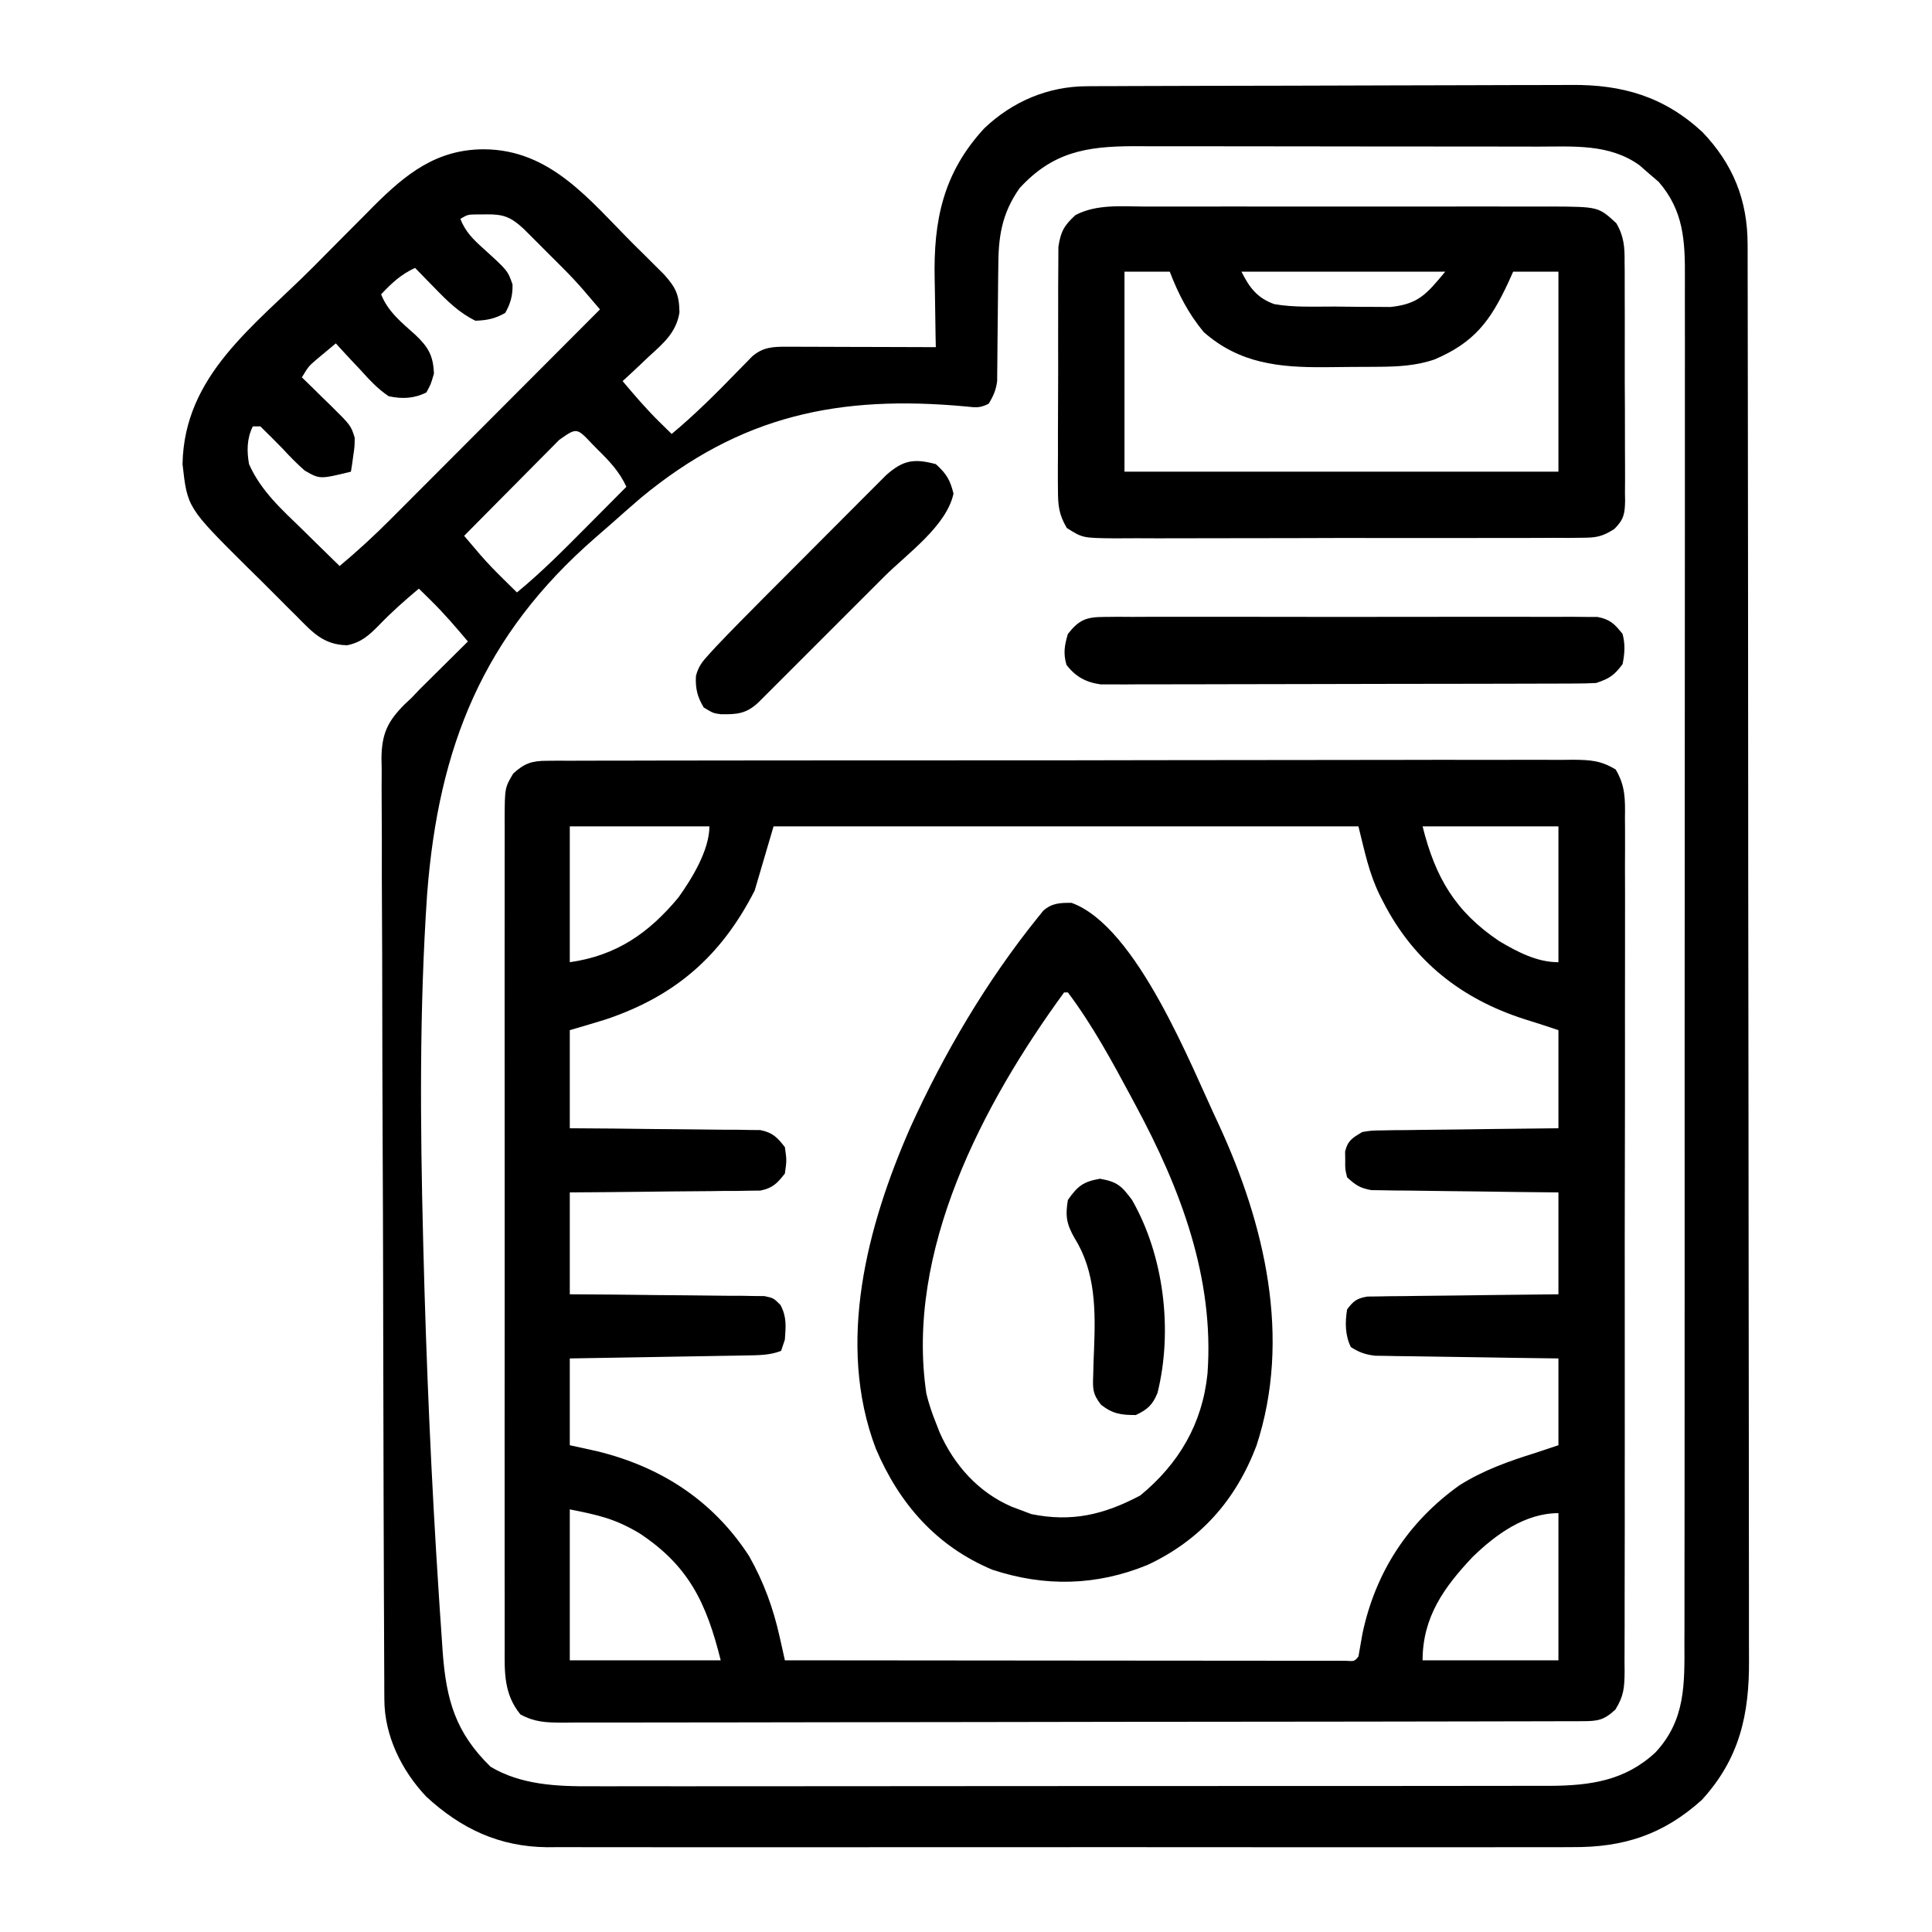
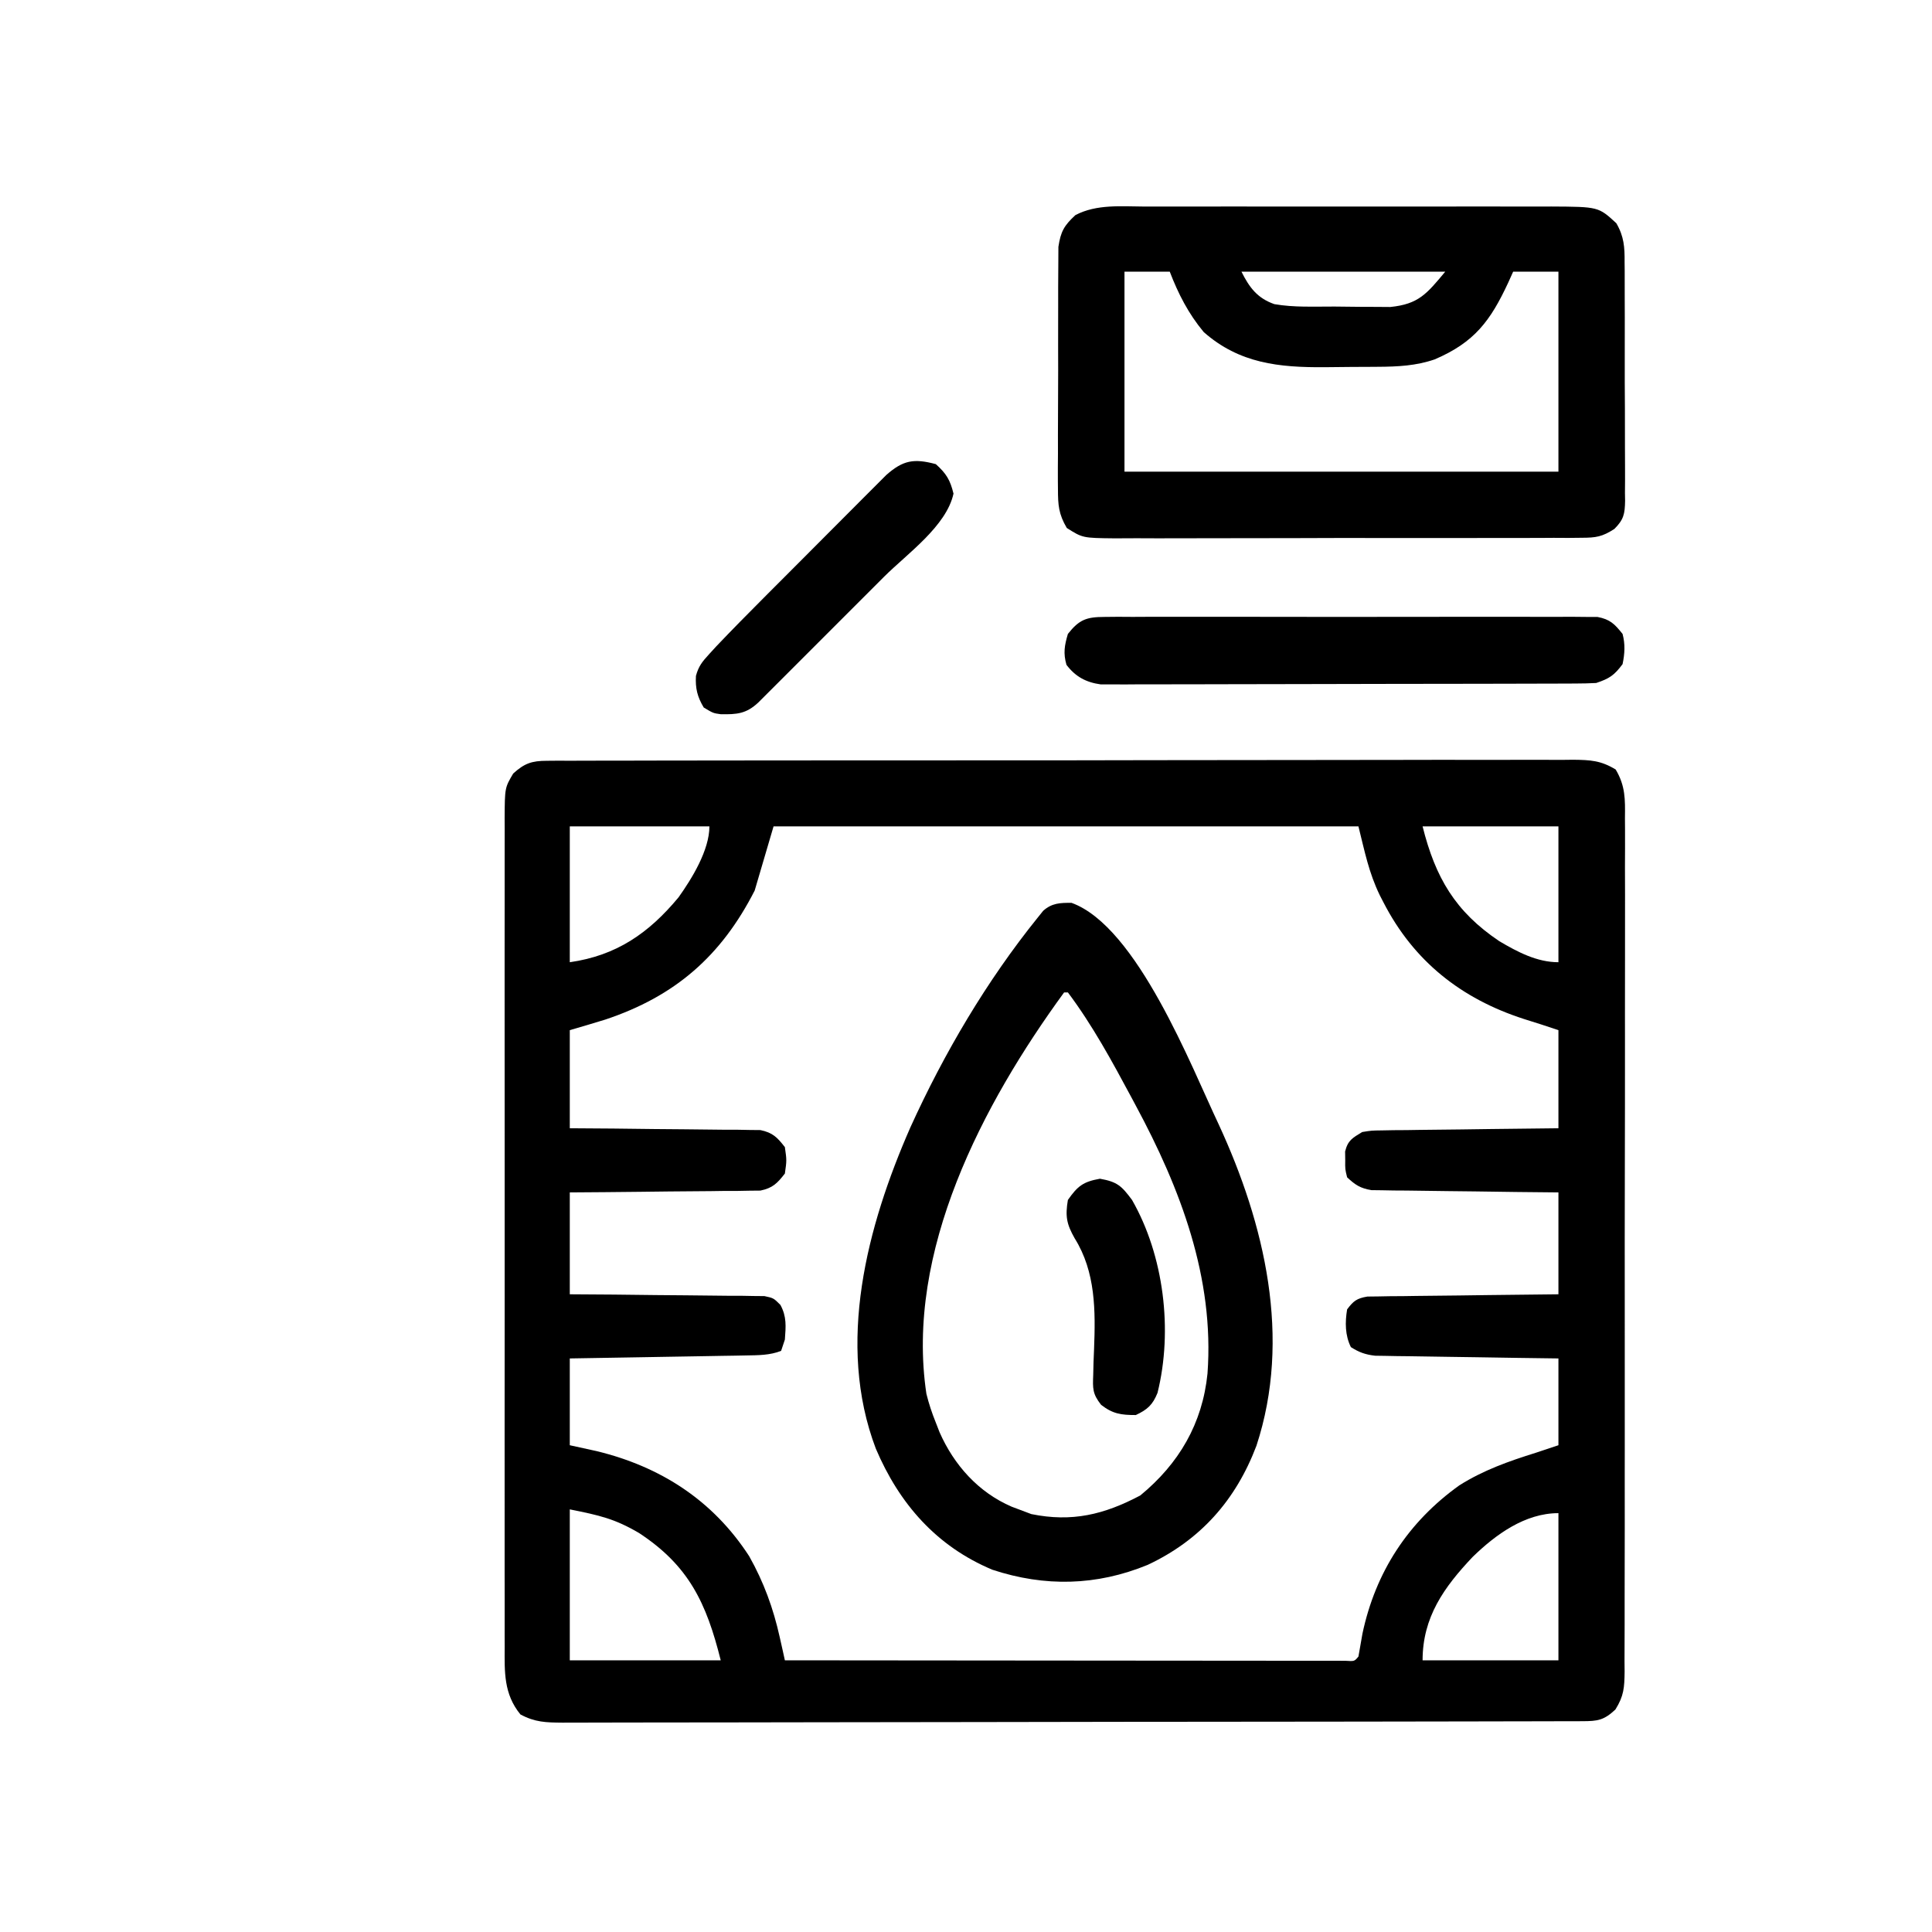
<svg xmlns="http://www.w3.org/2000/svg" version="1.1" width="512" height="512">
-   <path d="M0 0 C1.84 -0.011 1.84 -0.011 3.717 -0.022 C5.073 -0.025 6.43 -0.027 7.786 -0.03 C9.217 -0.036 10.648 -0.043 12.079 -0.05 C16.777 -0.071 21.475 -0.081 26.172 -0.091 C27.793 -0.095 29.414 -0.099 31.034 -0.103 C38.652 -0.123 46.27 -0.137 53.887 -0.145 C62.662 -0.155 71.437 -0.181 80.212 -0.222 C87.005 -0.252 93.799 -0.267 100.592 -0.27 C104.644 -0.272 108.696 -0.281 112.748 -0.306 C116.565 -0.33 120.383 -0.334 124.2 -0.324 C125.594 -0.323 126.987 -0.329 128.381 -0.343 C142.022 -0.471 153.043 2.769 163.172 12.147 C171.322 20.678 175.129 30.194 175.147 41.913 C175.149 42.584 175.151 43.255 175.154 43.946 C175.16 46.198 175.16 48.45 175.159 50.701 C175.163 52.331 175.167 53.96 175.171 55.589 C175.181 60.069 175.184 64.55 175.187 69.031 C175.191 73.862 175.2 78.693 175.209 83.524 C175.229 95.193 175.239 106.862 175.248 118.53 C175.252 124.026 175.258 129.522 175.263 135.018 C175.28 153.29 175.294 171.561 175.302 189.832 C175.304 194.573 175.306 199.314 175.307 204.055 C175.308 205.233 175.308 206.411 175.309 207.625 C175.317 226.713 175.343 245.8 175.375 264.887 C175.408 284.486 175.426 304.085 175.429 323.684 C175.432 334.688 175.44 345.691 175.466 356.694 C175.488 366.064 175.496 375.435 175.486 384.806 C175.481 389.585 175.483 394.364 175.503 399.143 C175.52 403.524 175.519 407.904 175.504 412.284 C175.501 413.864 175.506 415.443 175.518 417.023 C175.62 431.513 173.011 443.226 163.012 454.147 C152.783 463.369 142.246 466.765 128.64 466.655 C127.442 466.661 126.244 466.668 125.009 466.674 C121.715 466.687 118.421 466.683 115.126 466.67 C111.561 466.661 107.995 466.675 104.43 466.686 C97.458 466.704 90.487 466.7 83.515 466.688 C77.846 466.679 72.177 466.678 66.508 466.682 C65.295 466.683 65.295 466.683 64.058 466.684 C62.415 466.686 60.772 466.687 59.129 466.688 C43.745 466.7 28.36 466.686 12.976 466.665 C-0.209 466.647 -13.394 466.65 -26.579 466.669 C-41.91 466.69 -57.242 466.698 -72.573 466.686 C-74.21 466.685 -75.846 466.684 -77.483 466.682 C-78.288 466.682 -79.093 466.681 -79.923 466.681 C-85.581 466.677 -91.24 466.683 -96.898 466.692 C-103.8 466.704 -110.7 466.7 -117.602 466.679 C-121.119 466.669 -124.636 466.665 -128.153 466.678 C-131.974 466.689 -135.795 466.675 -139.615 466.655 C-141.266 466.668 -141.266 466.668 -142.95 466.682 C-155.646 466.554 -165.709 461.844 -174.992 453.303 C-181.534 446.408 -186.089 437.184 -186.13 427.586 C-186.137 426.67 -186.143 425.754 -186.149 424.811 C-186.151 423.808 -186.153 422.806 -186.155 421.773 C-186.164 420.172 -186.164 420.172 -186.173 418.538 C-186.191 414.948 -186.202 411.359 -186.212 407.769 C-186.223 405.2 -186.235 402.632 -186.247 400.063 C-186.284 391.617 -186.309 383.171 -186.331 374.725 C-186.333 374.007 -186.335 373.289 -186.337 372.549 C-186.377 358.283 -186.41 344.017 -186.433 329.751 C-186.437 326.616 -186.443 323.481 -186.448 320.346 C-186.449 319.567 -186.45 318.788 -186.451 317.985 C-186.473 305.362 -186.522 292.738 -186.582 280.115 C-186.643 267.151 -186.678 254.188 -186.687 241.224 C-186.693 233.946 -186.711 226.669 -186.758 219.392 C-186.803 212.547 -186.813 205.702 -186.798 198.856 C-186.798 196.344 -186.81 193.831 -186.836 191.319 C-186.868 187.888 -186.858 184.46 -186.836 181.029 C-186.866 179.539 -186.866 179.539 -186.896 178.019 C-186.794 171.555 -185.278 168.322 -180.701 163.738 C-179.853 162.95 -179.853 162.95 -178.988 162.147 C-178.271 161.393 -177.554 160.639 -176.816 159.862 C-176.224 159.275 -175.633 158.689 -175.023 158.085 C-174.369 157.434 -173.714 156.783 -173.04 156.112 C-172.384 155.464 -171.727 154.815 -171.05 154.147 C-170.366 153.468 -169.682 152.788 -168.978 152.089 C-167.317 150.439 -165.653 148.792 -163.988 147.147 C-167.168 143.381 -170.339 139.663 -173.863 136.21 C-174.458 135.623 -175.054 135.037 -175.667 134.432 C-176.103 134.008 -176.539 133.584 -176.988 133.147 C-180.714 136.265 -184.259 139.381 -187.613 142.897 C-190.234 145.536 -192.242 147.379 -195.988 148.147 C-202.298 148.031 -205.206 144.673 -209.398 140.436 C-210.088 139.753 -210.778 139.071 -211.489 138.367 C-212.944 136.919 -214.394 135.465 -215.838 134.004 C-218.027 131.795 -220.245 129.617 -222.466 127.44 C-238.327 111.68 -238.327 111.68 -239.617 100.143 C-239.177 76.591 -220.722 63.675 -205.06 47.979 C-202.288 45.198 -199.528 42.406 -196.767 39.614 C-194.983 37.824 -193.199 36.034 -191.413 34.245 C-190.601 33.42 -189.788 32.595 -188.951 31.745 C-180.378 23.205 -172.299 16.741 -159.8 16.71 C-142.044 16.772 -131.816 30.14 -119.988 41.96 C-119.039 42.897 -118.089 43.833 -117.14 44.77 C-116.244 45.664 -115.348 46.558 -114.425 47.479 C-113.62 48.281 -112.814 49.082 -111.984 49.908 C-108.878 53.392 -108.004 55.22 -107.921 59.928 C-108.764 65.277 -112.191 68.131 -116.05 71.647 C-116.713 72.279 -117.377 72.91 -118.06 73.561 C-119.688 75.107 -121.33 76.634 -122.988 78.147 C-119.807 81.913 -116.636 85.632 -113.113 89.085 C-112.071 90.106 -111.029 91.126 -109.988 92.147 C-103.795 87 -98.202 81.403 -92.597 75.63 C-91.916 74.938 -91.236 74.246 -90.535 73.534 C-89.925 72.907 -89.314 72.28 -88.686 71.634 C-85.852 69.153 -83.212 69.023 -79.608 69.034 C-78.727 69.034 -77.847 69.034 -76.939 69.034 C-75.992 69.039 -75.045 69.044 -74.07 69.05 C-73.097 69.051 -72.125 69.052 -71.123 69.054 C-68.015 69.059 -64.908 69.072 -61.8 69.085 C-59.694 69.09 -57.588 69.094 -55.482 69.098 C-50.317 69.109 -45.152 69.127 -39.988 69.147 C-40.009 68.216 -40.03 67.284 -40.051 66.324 C-40.12 62.803 -40.17 59.283 -40.207 55.762 C-40.227 54.25 -40.254 52.739 -40.289 51.227 C-40.642 35.622 -38.072 22.982 -27.144 11.151 C-19.68 4.039 -10.264 0.041 0 0 Z M-17.8 27.022 C-22.546 33.802 -23.428 39.928 -23.429 47.975 C-23.442 48.887 -23.456 49.798 -23.469 50.737 C-23.51 53.624 -23.532 56.51 -23.55 59.397 C-23.574 62.298 -23.602 65.199 -23.642 68.1 C-23.666 69.898 -23.681 71.697 -23.686 73.496 C-23.696 74.31 -23.706 75.125 -23.716 75.965 C-23.721 76.678 -23.725 77.391 -23.729 78.126 C-24.034 80.507 -24.733 82.107 -25.988 84.147 C-28.376 85.342 -29.396 85.14 -32.025 84.864 C-65.645 81.759 -91.704 87.206 -118.101 109.044 C-120.622 111.208 -123.117 113.395 -125.594 115.61 C-127.121 116.967 -128.665 118.304 -130.212 119.638 C-159.956 145.517 -171.778 175 -174.79 214.021 C-176.861 244.399 -176.628 274.852 -175.863 305.272 C-175.845 305.976 -175.828 306.68 -175.81 307.406 C-175.038 338.325 -173.7 369.21 -171.675 400.073 C-171.571 401.678 -171.571 401.678 -171.465 403.314 C-171.268 406.31 -171.06 409.305 -170.847 412.301 C-170.79 413.158 -170.733 414.016 -170.675 414.899 C-169.72 427.686 -167.28 436.275 -157.988 445.35 C-149.938 450.171 -140.371 450.587 -131.21 450.521 C-130.088 450.525 -128.966 450.529 -127.81 450.533 C-124.083 450.543 -120.358 450.531 -116.632 450.519 C-113.947 450.522 -111.262 450.526 -108.577 450.531 C-102.062 450.54 -95.547 450.533 -89.032 450.521 C-81.435 450.508 -73.839 450.509 -66.242 450.511 C-52.683 450.515 -39.125 450.503 -25.566 450.483 C-12.427 450.464 0.712 450.457 13.852 450.463 C28.183 450.469 42.514 450.469 56.844 450.457 C58.374 450.456 59.903 450.455 61.433 450.454 C62.185 450.453 62.938 450.453 63.713 450.452 C69.001 450.448 74.29 450.448 79.578 450.45 C86.026 450.452 92.474 450.447 98.922 450.433 C102.208 450.425 105.495 450.422 108.781 450.426 C112.35 450.429 115.919 450.42 119.488 450.408 C120.517 450.412 121.546 450.415 122.606 450.419 C133.395 450.354 142.604 449.105 150.735 441.546 C158.702 432.972 158.447 423.473 158.4 412.402 C158.404 410.789 158.41 409.175 158.416 407.562 C158.431 403.139 158.427 398.717 158.419 394.294 C158.414 389.52 158.427 384.747 158.437 379.973 C158.454 370.625 158.455 361.277 158.45 351.929 C158.446 344.331 158.447 336.733 158.453 329.135 C158.453 328.054 158.454 326.972 158.455 325.858 C158.456 323.661 158.458 321.464 158.46 319.267 C158.473 298.665 158.468 278.064 158.456 257.462 C158.446 238.616 158.459 219.769 158.483 200.923 C158.508 181.569 158.517 162.215 158.511 142.86 C158.507 131.996 158.509 121.131 158.527 110.266 C158.542 101.017 158.542 91.769 158.525 82.52 C158.516 77.802 158.514 73.084 158.53 68.366 C158.543 64.045 158.539 59.724 158.519 55.403 C158.516 53.842 158.518 52.281 158.529 50.72 C158.59 40.951 158.196 32.975 151.575 25.335 C150.729 24.613 149.884 23.891 149.012 23.147 C147.775 22.064 147.775 22.064 146.512 20.96 C138.552 15.189 128.934 15.998 119.535 16.002 C118.291 15.999 117.048 15.995 115.767 15.992 C112.373 15.984 108.978 15.981 105.583 15.98 C103.457 15.979 101.332 15.977 99.206 15.974 C91.777 15.965 84.348 15.961 76.919 15.962 C70.015 15.962 63.112 15.952 56.209 15.936 C50.264 15.923 44.319 15.918 38.374 15.918 C34.831 15.919 31.289 15.916 27.746 15.905 C23.79 15.894 19.834 15.898 15.878 15.904 C14.719 15.899 13.56 15.893 12.365 15.887 C-0.272 15.936 -9.062 17.504 -17.8 27.022 Z M-165.988 35.147 C-164.66 38.569 -162.596 40.572 -159.898 43.005 C-153.43 48.87 -153.43 48.87 -152.16 52.538 C-152.096 55.401 -152.677 57.611 -154.113 60.085 C-156.814 61.616 -158.882 62.023 -161.988 62.147 C-166.326 60.032 -169.484 56.891 -172.8 53.46 C-173.302 52.949 -173.804 52.437 -174.322 51.911 C-175.548 50.661 -176.769 49.405 -177.988 48.147 C-181.753 49.869 -184.138 52.14 -186.988 55.147 C-185.179 59.761 -181.482 62.672 -177.888 65.905 C-174.462 69.154 -173.171 71.415 -172.988 76.147 C-173.8 78.96 -173.8 78.96 -174.988 81.147 C-178.288 82.797 -181.448 82.913 -184.988 82.147 C-187.908 80.191 -190.145 77.751 -192.488 75.147 C-193.119 74.479 -193.751 73.812 -194.402 73.124 C-195.95 71.482 -197.477 69.824 -198.988 68.147 C-200.117 69.08 -201.241 70.019 -202.363 70.96 C-203.302 71.743 -203.302 71.743 -204.261 72.542 C-206.21 74.229 -206.21 74.229 -207.988 77.147 C-207.145 77.967 -206.302 78.787 -205.433 79.632 C-204.326 80.72 -203.219 81.808 -202.113 82.897 C-201.557 83.436 -201.002 83.975 -200.429 84.53 C-195.002 89.892 -195.002 89.892 -193.988 93.147 C-194.011 95.507 -194.011 95.507 -194.363 97.897 C-194.474 98.696 -194.584 99.496 -194.699 100.319 C-194.794 100.922 -194.889 101.526 -194.988 102.147 C-203.228 104.156 -203.228 104.156 -207.222 101.866 C-209.274 100.053 -211.141 98.168 -212.988 96.147 C-214.964 94.119 -216.961 92.126 -218.988 90.147 C-219.648 90.147 -220.308 90.147 -220.988 90.147 C-222.58 93.331 -222.608 96.705 -221.988 100.147 C-218.822 107.303 -213.279 112.194 -207.738 117.585 C-206.802 118.507 -205.866 119.429 -204.902 120.38 C-202.604 122.642 -200.299 124.898 -197.988 127.147 C-193.28 123.215 -188.824 119.125 -184.502 114.775 C-183.896 114.169 -183.29 113.563 -182.666 112.939 C-180.689 110.962 -178.715 108.98 -176.742 106.999 C-175.362 105.617 -173.982 104.236 -172.601 102.854 C-168.987 99.237 -165.377 95.616 -161.766 91.994 C-158.074 88.292 -154.379 84.593 -150.685 80.893 C-143.45 73.647 -136.218 66.398 -128.988 59.147 C-129.943 58.026 -130.9 56.906 -131.856 55.787 C-132.389 55.163 -132.921 54.539 -133.47 53.896 C-135.232 51.866 -137.069 49.936 -138.968 48.034 C-139.657 47.344 -140.346 46.653 -141.056 45.942 C-141.755 45.247 -142.455 44.551 -143.175 43.835 C-143.886 43.12 -144.597 42.405 -145.329 41.669 C-146.015 40.985 -146.7 40.301 -147.406 39.596 C-148.022 38.981 -148.638 38.366 -149.274 37.732 C-152.6 34.657 -154.619 33.888 -159.05 33.96 C-159.928 33.966 -160.806 33.973 -161.71 33.979 C-164.019 34.004 -164.019 34.004 -165.988 35.147 Z M-139.785 93.717 C-140.965 94.897 -142.138 96.083 -143.308 97.272 C-143.927 97.894 -144.545 98.515 -145.183 99.155 C-147.164 101.148 -149.138 103.148 -151.113 105.147 C-152.452 106.497 -153.792 107.846 -155.132 109.194 C-158.423 112.507 -161.707 115.825 -164.988 119.147 C-164.037 120.264 -163.086 121.38 -162.134 122.495 C-161.339 123.427 -161.339 123.427 -160.528 124.378 C-158.644 126.542 -156.658 128.574 -154.613 130.585 C-153.58 131.604 -153.58 131.604 -152.527 132.643 C-152.019 133.14 -151.511 133.636 -150.988 134.147 C-144.434 128.761 -138.515 122.788 -132.55 116.772 C-131.522 115.739 -130.494 114.707 -129.466 113.675 C-126.971 111.168 -124.478 108.659 -121.988 106.147 C-123.815 102.184 -126.407 99.43 -129.488 96.397 C-129.987 95.891 -130.485 95.384 -130.999 94.862 C-135.153 90.443 -135.153 90.443 -139.785 93.717 Z " fill="#000000" transform="translate(287.988,22.853)" />
-   <path d="M0 0 C0.998 -0.009 1.995 -0.018 3.023 -0.027 C4.664 -0.019 4.664 -0.019 6.338 -0.011 C7.502 -0.017 8.665 -0.023 9.864 -0.03 C13.095 -0.044 16.326 -0.044 19.557 -0.038 C23.041 -0.036 26.525 -0.05 30.009 -0.062 C36.834 -0.084 43.66 -0.088 50.486 -0.086 C56.033 -0.085 61.58 -0.089 67.128 -0.096 C68.724 -0.098 70.321 -0.1 71.918 -0.103 C72.713 -0.104 73.508 -0.105 74.327 -0.106 C89.363 -0.125 104.399 -0.124 119.435 -0.117 C133.195 -0.111 146.956 -0.132 160.716 -0.165 C174.84 -0.199 188.964 -0.214 203.089 -0.209 C211.02 -0.207 218.952 -0.212 226.884 -0.237 C233.636 -0.258 240.388 -0.262 247.14 -0.243 C250.586 -0.234 254.031 -0.233 257.477 -0.253 C261.21 -0.271 264.943 -0.259 268.677 -0.238 C269.768 -0.251 270.86 -0.263 271.985 -0.276 C276.544 -0.222 279.296 -0.088 283.244 2.31 C285.828 6.657 285.763 10.199 285.699 15.176 C285.706 16.169 285.713 17.162 285.721 18.185 C285.738 21.517 285.72 24.847 285.702 28.178 C285.707 30.565 285.714 32.951 285.724 35.338 C285.74 41.15 285.733 46.961 285.716 52.773 C285.701 57.496 285.698 62.22 285.701 66.943 C285.701 67.615 285.702 68.288 285.702 68.98 C285.703 70.346 285.704 71.712 285.706 73.078 C285.714 85.154 285.697 97.23 285.668 109.306 C285.639 121.024 285.632 132.742 285.647 144.46 C285.664 157.22 285.668 169.981 285.651 182.741 C285.649 184.102 285.647 185.462 285.645 186.823 C285.644 187.493 285.643 188.162 285.642 188.852 C285.637 193.57 285.64 198.287 285.647 203.005 C285.654 209.354 285.642 215.704 285.615 222.053 C285.608 224.386 285.608 226.719 285.615 229.052 C285.624 232.232 285.608 235.411 285.585 238.59 C285.598 239.982 285.598 239.982 285.61 241.401 C285.556 245.594 285.433 247.805 283.164 251.433 C280.115 254.274 278.482 254.509 274.419 254.517 C273.432 254.522 272.446 254.526 271.429 254.531 C270.337 254.531 269.245 254.53 268.12 254.53 C266.966 254.534 265.813 254.538 264.624 254.541 C261.411 254.551 258.199 254.555 254.986 254.558 C251.525 254.562 248.065 254.571 244.604 254.58 C236.241 254.6 227.878 254.61 219.516 254.619 C215.58 254.623 211.644 254.629 207.708 254.634 C194.629 254.651 181.549 254.665 168.47 254.672 C165.074 254.674 161.679 254.676 158.284 254.678 C157.018 254.679 157.018 254.679 155.727 254.68 C142.05 254.688 128.374 254.713 114.697 254.746 C100.664 254.779 86.63 254.797 72.596 254.8 C64.714 254.802 56.831 254.811 48.949 254.837 C42.237 254.858 35.525 254.866 28.813 254.857 C25.388 254.852 21.963 254.854 18.537 254.873 C14.825 254.891 11.114 254.884 7.402 254.871 C5.775 254.887 5.775 254.887 4.114 254.904 C-0.238 254.867 -3.137 254.808 -7.012 252.728 C-11.47 247.275 -11.216 241.444 -11.183 234.736 C-11.186 233.77 -11.189 232.805 -11.193 231.811 C-11.201 228.579 -11.194 225.348 -11.188 222.117 C-11.191 219.799 -11.194 217.482 -11.199 215.164 C-11.208 208.87 -11.204 202.577 -11.198 196.284 C-11.193 189.701 -11.197 183.119 -11.201 176.536 C-11.205 164.774 -11.198 153.012 -11.188 141.251 C-11.179 130.587 -11.181 119.924 -11.19 109.261 C-11.201 96.874 -11.205 84.488 -11.199 72.101 C-11.196 65.546 -11.195 58.99 -11.202 52.435 C-11.208 46.273 -11.204 40.111 -11.192 33.95 C-11.189 31.686 -11.19 29.423 -11.195 27.159 C-11.2 24.074 -11.193 20.989 -11.183 17.903 C-11.188 17.004 -11.192 16.104 -11.197 15.177 C-11.146 7.142 -11.146 7.142 -8.929 3.383 C-5.938 0.666 -4.012 0.007 0 0 Z M6.071 17.383 C6.071 29.263 6.071 41.143 6.071 53.383 C18.378 51.625 26.966 45.745 34.891 36.188 C38.438 31.216 43.071 23.676 43.071 17.383 C30.861 17.383 18.651 17.383 6.071 17.383 Z M60.071 17.383 C58.421 22.993 56.771 28.603 55.071 34.383 C46.228 51.735 33.986 62.411 15.485 68.578 C12.358 69.549 9.215 70.47 6.071 71.383 C6.071 79.963 6.071 88.543 6.071 97.383 C9.85 97.409 13.63 97.435 17.524 97.461 C21.181 97.5 24.838 97.545 28.495 97.591 C31.038 97.619 33.582 97.64 36.125 97.654 C39.779 97.675 43.432 97.722 47.086 97.774 C48.225 97.775 49.364 97.776 50.537 97.777 C51.598 97.797 52.659 97.817 53.751 97.837 C54.684 97.846 55.617 97.855 56.578 97.864 C59.843 98.544 61.045 99.778 63.071 102.383 C63.571 105.883 63.571 105.883 63.071 109.383 C61.045 111.988 59.843 113.222 56.578 113.902 C55.645 113.911 54.712 113.92 53.751 113.929 C52.691 113.949 51.63 113.968 50.537 113.989 C48.829 113.991 48.829 113.991 47.086 113.992 C45.33 114.017 45.33 114.017 43.539 114.043 C39.799 114.091 36.06 114.112 32.321 114.133 C29.786 114.161 27.25 114.191 24.715 114.223 C18.5 114.3 12.287 114.341 6.071 114.383 C6.071 123.293 6.071 132.203 6.071 141.383 C9.934 141.409 13.797 141.435 17.778 141.461 C21.511 141.5 25.244 141.545 28.977 141.591 C31.576 141.619 34.175 141.64 36.773 141.654 C40.504 141.675 44.235 141.722 47.965 141.774 C49.131 141.775 50.297 141.776 51.498 141.777 C52.579 141.797 53.66 141.817 54.773 141.837 C55.726 141.846 56.679 141.855 57.66 141.864 C60.071 142.383 60.071 142.383 61.886 144.195 C63.584 147.332 63.326 149.874 63.071 153.383 C62.741 154.373 62.411 155.363 62.071 156.383 C59.066 157.551 56.039 157.534 52.843 157.588 C51.803 157.608 50.762 157.628 49.689 157.649 C48.573 157.666 47.456 157.682 46.305 157.7 C45.157 157.72 44.008 157.741 42.825 157.762 C39.157 157.828 35.489 157.887 31.821 157.946 C29.334 157.989 26.847 158.032 24.36 158.076 C18.264 158.184 12.167 158.283 6.071 158.383 C6.071 165.973 6.071 173.563 6.071 181.383 C9.598 182.157 9.598 182.157 13.196 182.946 C30.154 187.061 44.03 196.014 53.614 210.797 C57.477 217.654 60.005 224.595 61.711 232.27 C61.97 233.421 62.228 234.571 62.494 235.757 C62.684 236.624 62.875 237.49 63.071 238.383 C82.742 238.406 102.412 238.424 122.083 238.435 C131.216 238.44 140.348 238.447 149.481 238.459 C157.438 238.468 165.396 238.475 173.353 238.477 C177.569 238.479 181.785 238.482 186.001 238.489 C189.964 238.496 193.928 238.498 197.891 238.496 C199.35 238.496 200.809 238.499 202.268 238.502 C204.251 238.507 206.235 238.506 208.218 238.503 C209.887 238.505 209.887 238.505 211.59 238.506 C214.013 238.664 214.013 238.664 215.071 237.383 C215.438 235.365 215.789 233.343 216.133 231.321 C219.584 215.028 228.207 201.748 241.821 192.008 C248.19 187.992 254.916 185.618 262.071 183.383 C264.051 182.723 266.031 182.063 268.071 181.383 C268.071 173.793 268.071 166.203 268.071 158.383 C264.436 158.334 260.801 158.285 257.055 158.235 C253.537 158.181 250.019 158.123 246.501 158.066 C244.055 158.027 241.608 157.993 239.162 157.961 C235.647 157.916 232.132 157.858 228.618 157.797 C227.523 157.786 226.428 157.774 225.3 157.762 C224.279 157.742 223.258 157.722 222.207 157.702 C221.309 157.689 220.412 157.675 219.488 157.662 C216.899 157.363 215.264 156.775 213.071 155.383 C211.513 152.268 211.506 148.779 212.071 145.383 C213.749 143.142 214.652 142.453 217.444 141.984 C218.379 141.973 219.313 141.962 220.277 141.951 C221.338 141.931 222.398 141.911 223.491 141.891 C224.635 141.884 225.779 141.878 226.958 141.871 C228.13 141.853 229.302 141.835 230.509 141.817 C234.259 141.763 238.009 141.729 241.758 141.696 C244.298 141.662 246.838 141.628 249.377 141.592 C255.609 141.505 261.839 141.445 268.071 141.383 C268.071 132.473 268.071 123.563 268.071 114.383 C264.363 114.346 260.656 114.308 256.836 114.27 C253.249 114.224 249.661 114.172 246.074 114.121 C243.579 114.087 241.084 114.059 238.589 114.037 C235.005 114.003 231.421 113.951 227.836 113.895 C226.72 113.888 225.603 113.882 224.452 113.875 C223.411 113.856 222.371 113.836 221.298 113.815 C219.926 113.799 219.926 113.799 218.526 113.782 C215.605 113.307 214.21 112.399 212.071 110.383 C211.54 108.227 211.54 108.227 211.571 105.883 C211.555 104.723 211.555 104.723 211.54 103.539 C212.273 100.564 213.483 99.954 216.071 98.383 C218.526 97.984 218.526 97.984 221.298 97.951 C222.339 97.931 223.38 97.911 224.452 97.891 C225.569 97.884 226.686 97.878 227.836 97.871 C229.559 97.844 229.559 97.844 231.317 97.817 C234.985 97.763 238.653 97.729 242.321 97.696 C244.808 97.662 247.295 97.628 249.782 97.592 C255.878 97.505 261.974 97.445 268.071 97.383 C268.071 88.803 268.071 80.223 268.071 71.383 C265.016 70.365 261.96 69.349 258.879 68.41 C242.321 63.057 229.719 53.123 221.696 37.508 C221.213 36.573 221.213 36.573 220.72 35.619 C217.794 29.543 216.789 24.255 215.071 17.383 C163.921 17.383 112.771 17.383 60.071 17.383 Z M232.071 17.383 C235.469 30.974 240.742 39.972 252.403 47.805 C257.234 50.662 262.381 53.383 268.071 53.383 C268.071 41.503 268.071 29.623 268.071 17.383 C256.191 17.383 244.311 17.383 232.071 17.383 Z M6.071 198.383 C6.071 211.583 6.071 224.783 6.071 238.383 C19.271 238.383 32.471 238.383 46.071 238.383 C42.261 223.143 37.598 213.288 24.403 204.633 C17.975 200.862 13.927 199.954 6.071 198.383 Z M245.325 211 C237.739 219.02 232.071 226.953 232.071 238.383 C243.951 238.383 255.831 238.383 268.071 238.383 C268.071 225.513 268.071 212.643 268.071 199.383 C259.197 199.383 251.432 205.06 245.325 211 Z " fill="#000000" transform="translate(144.929,201.617)" />
+   <path d="M0 0 C0.998 -0.009 1.995 -0.018 3.023 -0.027 C4.664 -0.019 4.664 -0.019 6.338 -0.011 C7.502 -0.017 8.665 -0.023 9.864 -0.03 C13.095 -0.044 16.326 -0.044 19.557 -0.038 C23.041 -0.036 26.525 -0.05 30.009 -0.062 C36.834 -0.084 43.66 -0.088 50.486 -0.086 C56.033 -0.085 61.58 -0.089 67.128 -0.096 C68.724 -0.098 70.321 -0.1 71.918 -0.103 C72.713 -0.104 73.508 -0.105 74.327 -0.106 C89.363 -0.125 104.399 -0.124 119.435 -0.117 C133.195 -0.111 146.956 -0.132 160.716 -0.165 C174.84 -0.199 188.964 -0.214 203.089 -0.209 C211.02 -0.207 218.952 -0.212 226.884 -0.237 C233.636 -0.258 240.388 -0.262 247.14 -0.243 C250.586 -0.234 254.031 -0.233 257.477 -0.253 C261.21 -0.271 264.943 -0.259 268.677 -0.238 C269.768 -0.251 270.86 -0.263 271.985 -0.276 C276.544 -0.222 279.296 -0.088 283.244 2.31 C285.828 6.657 285.763 10.199 285.699 15.176 C285.706 16.169 285.713 17.162 285.721 18.185 C285.738 21.517 285.72 24.847 285.702 28.178 C285.707 30.565 285.714 32.951 285.724 35.338 C285.74 41.15 285.733 46.961 285.716 52.773 C285.701 57.496 285.698 62.22 285.701 66.943 C285.701 67.615 285.702 68.288 285.702 68.98 C285.703 70.346 285.704 71.712 285.706 73.078 C285.714 85.154 285.697 97.23 285.668 109.306 C285.639 121.024 285.632 132.742 285.647 144.46 C285.664 157.22 285.668 169.981 285.651 182.741 C285.649 184.102 285.647 185.462 285.645 186.823 C285.644 187.493 285.643 188.162 285.642 188.852 C285.637 193.57 285.64 198.287 285.647 203.005 C285.654 209.354 285.642 215.704 285.615 222.053 C285.608 224.386 285.608 226.719 285.615 229.052 C285.624 232.232 285.608 235.411 285.585 238.59 C285.598 239.982 285.598 239.982 285.61 241.401 C285.556 245.594 285.433 247.805 283.164 251.433 C280.115 254.274 278.482 254.509 274.419 254.517 C273.432 254.522 272.446 254.526 271.429 254.531 C270.337 254.531 269.245 254.53 268.12 254.53 C266.966 254.534 265.813 254.538 264.624 254.541 C261.411 254.551 258.199 254.555 254.986 254.558 C251.525 254.562 248.065 254.571 244.604 254.58 C236.241 254.6 227.878 254.61 219.516 254.619 C215.58 254.623 211.644 254.629 207.708 254.634 C194.629 254.651 181.549 254.665 168.47 254.672 C165.074 254.674 161.679 254.676 158.284 254.678 C157.018 254.679 157.018 254.679 155.727 254.68 C142.05 254.688 128.374 254.713 114.697 254.746 C100.664 254.779 86.63 254.797 72.596 254.8 C64.714 254.802 56.831 254.811 48.949 254.837 C42.237 254.858 35.525 254.866 28.813 254.857 C25.388 254.852 21.963 254.854 18.537 254.873 C5.775 254.887 5.775 254.887 4.114 254.904 C-0.238 254.867 -3.137 254.808 -7.012 252.728 C-11.47 247.275 -11.216 241.444 -11.183 234.736 C-11.186 233.77 -11.189 232.805 -11.193 231.811 C-11.201 228.579 -11.194 225.348 -11.188 222.117 C-11.191 219.799 -11.194 217.482 -11.199 215.164 C-11.208 208.87 -11.204 202.577 -11.198 196.284 C-11.193 189.701 -11.197 183.119 -11.201 176.536 C-11.205 164.774 -11.198 153.012 -11.188 141.251 C-11.179 130.587 -11.181 119.924 -11.19 109.261 C-11.201 96.874 -11.205 84.488 -11.199 72.101 C-11.196 65.546 -11.195 58.99 -11.202 52.435 C-11.208 46.273 -11.204 40.111 -11.192 33.95 C-11.189 31.686 -11.19 29.423 -11.195 27.159 C-11.2 24.074 -11.193 20.989 -11.183 17.903 C-11.188 17.004 -11.192 16.104 -11.197 15.177 C-11.146 7.142 -11.146 7.142 -8.929 3.383 C-5.938 0.666 -4.012 0.007 0 0 Z M6.071 17.383 C6.071 29.263 6.071 41.143 6.071 53.383 C18.378 51.625 26.966 45.745 34.891 36.188 C38.438 31.216 43.071 23.676 43.071 17.383 C30.861 17.383 18.651 17.383 6.071 17.383 Z M60.071 17.383 C58.421 22.993 56.771 28.603 55.071 34.383 C46.228 51.735 33.986 62.411 15.485 68.578 C12.358 69.549 9.215 70.47 6.071 71.383 C6.071 79.963 6.071 88.543 6.071 97.383 C9.85 97.409 13.63 97.435 17.524 97.461 C21.181 97.5 24.838 97.545 28.495 97.591 C31.038 97.619 33.582 97.64 36.125 97.654 C39.779 97.675 43.432 97.722 47.086 97.774 C48.225 97.775 49.364 97.776 50.537 97.777 C51.598 97.797 52.659 97.817 53.751 97.837 C54.684 97.846 55.617 97.855 56.578 97.864 C59.843 98.544 61.045 99.778 63.071 102.383 C63.571 105.883 63.571 105.883 63.071 109.383 C61.045 111.988 59.843 113.222 56.578 113.902 C55.645 113.911 54.712 113.92 53.751 113.929 C52.691 113.949 51.63 113.968 50.537 113.989 C48.829 113.991 48.829 113.991 47.086 113.992 C45.33 114.017 45.33 114.017 43.539 114.043 C39.799 114.091 36.06 114.112 32.321 114.133 C29.786 114.161 27.25 114.191 24.715 114.223 C18.5 114.3 12.287 114.341 6.071 114.383 C6.071 123.293 6.071 132.203 6.071 141.383 C9.934 141.409 13.797 141.435 17.778 141.461 C21.511 141.5 25.244 141.545 28.977 141.591 C31.576 141.619 34.175 141.64 36.773 141.654 C40.504 141.675 44.235 141.722 47.965 141.774 C49.131 141.775 50.297 141.776 51.498 141.777 C52.579 141.797 53.66 141.817 54.773 141.837 C55.726 141.846 56.679 141.855 57.66 141.864 C60.071 142.383 60.071 142.383 61.886 144.195 C63.584 147.332 63.326 149.874 63.071 153.383 C62.741 154.373 62.411 155.363 62.071 156.383 C59.066 157.551 56.039 157.534 52.843 157.588 C51.803 157.608 50.762 157.628 49.689 157.649 C48.573 157.666 47.456 157.682 46.305 157.7 C45.157 157.72 44.008 157.741 42.825 157.762 C39.157 157.828 35.489 157.887 31.821 157.946 C29.334 157.989 26.847 158.032 24.36 158.076 C18.264 158.184 12.167 158.283 6.071 158.383 C6.071 165.973 6.071 173.563 6.071 181.383 C9.598 182.157 9.598 182.157 13.196 182.946 C30.154 187.061 44.03 196.014 53.614 210.797 C57.477 217.654 60.005 224.595 61.711 232.27 C61.97 233.421 62.228 234.571 62.494 235.757 C62.684 236.624 62.875 237.49 63.071 238.383 C82.742 238.406 102.412 238.424 122.083 238.435 C131.216 238.44 140.348 238.447 149.481 238.459 C157.438 238.468 165.396 238.475 173.353 238.477 C177.569 238.479 181.785 238.482 186.001 238.489 C189.964 238.496 193.928 238.498 197.891 238.496 C199.35 238.496 200.809 238.499 202.268 238.502 C204.251 238.507 206.235 238.506 208.218 238.503 C209.887 238.505 209.887 238.505 211.59 238.506 C214.013 238.664 214.013 238.664 215.071 237.383 C215.438 235.365 215.789 233.343 216.133 231.321 C219.584 215.028 228.207 201.748 241.821 192.008 C248.19 187.992 254.916 185.618 262.071 183.383 C264.051 182.723 266.031 182.063 268.071 181.383 C268.071 173.793 268.071 166.203 268.071 158.383 C264.436 158.334 260.801 158.285 257.055 158.235 C253.537 158.181 250.019 158.123 246.501 158.066 C244.055 158.027 241.608 157.993 239.162 157.961 C235.647 157.916 232.132 157.858 228.618 157.797 C227.523 157.786 226.428 157.774 225.3 157.762 C224.279 157.742 223.258 157.722 222.207 157.702 C221.309 157.689 220.412 157.675 219.488 157.662 C216.899 157.363 215.264 156.775 213.071 155.383 C211.513 152.268 211.506 148.779 212.071 145.383 C213.749 143.142 214.652 142.453 217.444 141.984 C218.379 141.973 219.313 141.962 220.277 141.951 C221.338 141.931 222.398 141.911 223.491 141.891 C224.635 141.884 225.779 141.878 226.958 141.871 C228.13 141.853 229.302 141.835 230.509 141.817 C234.259 141.763 238.009 141.729 241.758 141.696 C244.298 141.662 246.838 141.628 249.377 141.592 C255.609 141.505 261.839 141.445 268.071 141.383 C268.071 132.473 268.071 123.563 268.071 114.383 C264.363 114.346 260.656 114.308 256.836 114.27 C253.249 114.224 249.661 114.172 246.074 114.121 C243.579 114.087 241.084 114.059 238.589 114.037 C235.005 114.003 231.421 113.951 227.836 113.895 C226.72 113.888 225.603 113.882 224.452 113.875 C223.411 113.856 222.371 113.836 221.298 113.815 C219.926 113.799 219.926 113.799 218.526 113.782 C215.605 113.307 214.21 112.399 212.071 110.383 C211.54 108.227 211.54 108.227 211.571 105.883 C211.555 104.723 211.555 104.723 211.54 103.539 C212.273 100.564 213.483 99.954 216.071 98.383 C218.526 97.984 218.526 97.984 221.298 97.951 C222.339 97.931 223.38 97.911 224.452 97.891 C225.569 97.884 226.686 97.878 227.836 97.871 C229.559 97.844 229.559 97.844 231.317 97.817 C234.985 97.763 238.653 97.729 242.321 97.696 C244.808 97.662 247.295 97.628 249.782 97.592 C255.878 97.505 261.974 97.445 268.071 97.383 C268.071 88.803 268.071 80.223 268.071 71.383 C265.016 70.365 261.96 69.349 258.879 68.41 C242.321 63.057 229.719 53.123 221.696 37.508 C221.213 36.573 221.213 36.573 220.72 35.619 C217.794 29.543 216.789 24.255 215.071 17.383 C163.921 17.383 112.771 17.383 60.071 17.383 Z M232.071 17.383 C235.469 30.974 240.742 39.972 252.403 47.805 C257.234 50.662 262.381 53.383 268.071 53.383 C268.071 41.503 268.071 29.623 268.071 17.383 C256.191 17.383 244.311 17.383 232.071 17.383 Z M6.071 198.383 C6.071 211.583 6.071 224.783 6.071 238.383 C19.271 238.383 32.471 238.383 46.071 238.383 C42.261 223.143 37.598 213.288 24.403 204.633 C17.975 200.862 13.927 199.954 6.071 198.383 Z M245.325 211 C237.739 219.02 232.071 226.953 232.071 238.383 C243.951 238.383 255.831 238.383 268.071 238.383 C268.071 225.513 268.071 212.643 268.071 199.383 C259.197 199.383 251.432 205.06 245.325 211 Z " fill="#000000" transform="translate(144.929,201.617)" />
  <path d="M0 0 C1.249 -0.004 2.499 -0.007 3.786 -0.011 C7.202 -0.018 10.617 -0.016 14.032 -0.01 C17.613 -0.005 21.193 -0.009 24.774 -0.013 C30.786 -0.016 36.798 -0.011 42.81 -0.002 C49.753 0.009 56.695 0.005 63.638 -0.006 C69.607 -0.015 75.577 -0.016 81.547 -0.011 C85.108 -0.008 88.669 -0.007 92.231 -0.014 C96.202 -0.021 100.173 -0.011 104.145 0 C105.32 -0.004 106.495 -0.008 107.706 -0.012 C120.178 0.053 120.178 0.053 124.914 4.416 C126.959 7.921 127.143 10.792 127.106 14.74 C127.114 15.475 127.123 16.211 127.132 16.969 C127.154 19.39 127.148 21.81 127.139 24.231 C127.144 25.919 127.15 27.606 127.157 29.293 C127.168 32.825 127.163 36.356 127.149 39.887 C127.131 44.412 127.155 48.937 127.19 53.462 C127.212 56.944 127.211 60.426 127.202 63.908 C127.202 65.577 127.208 67.245 127.223 68.914 C127.241 71.246 127.226 73.576 127.203 75.907 C127.215 76.596 127.227 77.284 127.239 77.994 C127.17 81.462 126.884 82.947 124.398 85.435 C121.168 87.52 119.534 87.763 115.728 87.773 C114.558 87.786 113.389 87.799 112.185 87.812 C110.911 87.805 109.637 87.799 108.324 87.792 C106.962 87.799 105.6 87.808 104.238 87.818 C100.546 87.841 96.854 87.838 93.162 87.829 C90.078 87.824 86.994 87.831 83.91 87.838 C76.634 87.855 69.358 87.852 62.083 87.835 C54.579 87.818 47.076 87.834 39.573 87.866 C33.127 87.893 26.681 87.9 20.235 87.892 C16.387 87.887 12.539 87.889 8.69 87.91 C5.072 87.928 1.454 87.922 -2.164 87.898 C-4.123 87.89 -6.081 87.907 -8.04 87.925 C-16.518 87.834 -16.518 87.834 -20.716 85.18 C-22.87 81.504 -23.056 79.142 -23.059 74.886 C-23.07 73.799 -23.07 73.799 -23.081 72.691 C-23.097 70.307 -23.078 67.924 -23.057 65.54 C-23.057 63.878 -23.06 62.215 -23.064 60.553 C-23.067 57.073 -23.052 53.593 -23.025 50.113 C-22.991 45.657 -22.997 41.203 -23.015 36.747 C-23.026 33.315 -23.017 29.884 -23.002 26.452 C-22.997 24.81 -22.997 23.167 -23.003 21.524 C-23.009 19.226 -22.989 16.93 -22.961 14.632 C-22.955 13.326 -22.949 12.019 -22.942 10.674 C-22.332 6.621 -21.424 5.028 -18.428 2.259 C-12.782 -0.7 -6.214 -0.021 0 0 Z M-5.428 17.259 C-5.428 34.749 -5.428 52.239 -5.428 70.259 C32.522 70.259 70.472 70.259 109.572 70.259 C109.572 52.769 109.572 35.279 109.572 17.259 C105.612 17.259 101.652 17.259 97.572 17.259 C97.148 18.2 96.724 19.141 96.287 20.11 C91.562 30.277 87.334 35.983 76.783 40.497 C71.821 42.207 66.989 42.431 61.779 42.462 C60.66 42.47 60.66 42.47 59.518 42.479 C57.943 42.489 56.367 42.495 54.791 42.499 C52.41 42.509 50.029 42.54 47.648 42.571 C35.574 42.656 25.015 41.598 15.572 33.259 C11.54 28.425 8.813 23.109 6.572 17.259 C2.612 17.259 -1.348 17.259 -5.428 17.259 Z M25.572 17.259 C27.658 21.429 29.752 24.271 34.288 25.859 C39.515 26.773 44.92 26.485 50.216 26.499 C52.433 26.509 54.649 26.54 56.865 26.571 C58.286 26.578 59.706 26.583 61.127 26.587 C63.053 26.601 63.053 26.601 65.017 26.615 C72.507 25.864 74.672 23.14 79.572 17.259 C61.752 17.259 43.932 17.259 25.572 17.259 Z " fill="#000000" transform="translate(303.428,54.741)" />
  <path d="M0 0 C17.408 6.306 31.769 43.498 38.98 58.673 C51.227 85.17 58.354 115.377 48.996 143.875 C43.508 158.337 34.12 168.896 20.164 175.445 C6.63 181.007 -7.071 181.316 -20.973 176.734 C-35.824 170.515 -45.667 159.227 -51.871 144.637 C-62.431 116.813 -54.209 85.692 -42.719 59.512 C-33.803 39.869 -22.482 20.647 -8.906 3.832 C-8.443 3.256 -7.979 2.68 -7.502 2.086 C-5.188 0.041 -3 -0.025 0 0 Z M-1.973 23.734 C-23.57 53.316 -44.111 92.402 -38.469 130.102 C-37.81 132.759 -37.002 135.2 -35.973 137.734 C-35.644 138.58 -35.315 139.426 -34.977 140.297 C-31.147 148.989 -24.675 156.234 -15.859 160.027 C-15.237 160.261 -14.614 160.494 -13.973 160.734 C-12.88 161.147 -11.786 161.559 -10.66 161.984 C0.097 164.172 8.611 162.131 18.215 157.047 C28.456 148.627 34.687 138.012 36.027 124.734 C37.877 99.386 28.856 75.712 17.027 53.734 C16.631 52.993 16.235 52.251 15.827 51.487 C10.716 41.964 5.532 32.396 -0.973 23.734 C-1.303 23.734 -1.633 23.734 -1.973 23.734 Z " fill="#000000" transform="translate(283.973,239.266)" />
  <path d="M0 0 C1.169 -0.011 2.339 -0.023 3.543 -0.034 C4.822 -0.026 6.101 -0.018 7.419 -0.01 C8.783 -0.015 10.146 -0.022 11.51 -0.031 C15.21 -0.049 18.91 -0.042 22.611 -0.029 C26.483 -0.019 30.356 -0.029 34.229 -0.035 C40.732 -0.042 47.235 -0.033 53.738 -0.014 C61.257 0.008 68.775 0.001 76.294 -0.021 C82.749 -0.039 89.204 -0.042 95.66 -0.031 C99.515 -0.025 103.371 -0.024 107.226 -0.037 C110.851 -0.049 114.475 -0.041 118.1 -0.018 C120.065 -0.01 122.03 -0.022 123.995 -0.034 C125.164 -0.023 126.333 -0.012 127.538 0 C128.554 0.002 129.57 0.003 130.617 0.005 C133.975 0.642 135.162 1.875 137.269 4.508 C137.997 7.249 137.843 9.738 137.269 12.508 C135.062 15.477 133.783 16.337 130.269 17.508 C128.466 17.605 126.66 17.643 124.855 17.648 C123.73 17.654 122.606 17.66 121.447 17.666 C120.213 17.667 118.979 17.668 117.707 17.669 C116.408 17.674 115.108 17.679 113.769 17.684 C110.203 17.697 106.637 17.704 103.071 17.708 C100.843 17.711 98.615 17.715 96.387 17.72 C89.415 17.733 82.443 17.743 75.472 17.747 C67.425 17.751 59.378 17.769 51.33 17.798 C45.11 17.819 38.889 17.83 32.668 17.831 C28.952 17.832 25.237 17.838 21.522 17.856 C17.378 17.875 13.234 17.871 9.09 17.864 C7.244 17.878 7.244 17.878 5.362 17.892 C4.231 17.887 3.101 17.881 1.937 17.875 C0.468 17.878 0.468 17.878 -1.031 17.88 C-4.922 17.344 -7.724 15.836 -10.106 12.695 C-10.992 9.595 -10.631 7.592 -9.731 4.508 C-6.731 0.696 -4.791 0.007 0 0 Z " fill="#000000" transform="translate(292.731,163.492)" />
  <path d="M0 0 C2.782 2.497 3.803 4.193 4.688 7.812 C2.829 16.428 -7.629 23.776 -13.676 29.809 C-14.692 30.826 -15.709 31.843 -16.725 32.861 C-18.839 34.976 -20.955 37.09 -23.072 39.202 C-25.786 41.911 -28.497 44.625 -31.205 47.339 C-33.296 49.434 -35.389 51.525 -37.482 53.616 C-38.484 54.617 -39.484 55.618 -40.483 56.62 C-41.874 58.013 -43.267 59.402 -44.661 60.791 C-45.849 61.977 -45.849 61.977 -47.06 63.187 C-50.233 66.152 -52.686 66.356 -57.023 66.27 C-59 66 -59 66 -61.5 64.5 C-63.195 61.675 -63.753 59.42 -63.568 56.116 C-62.88 53.554 -61.894 52.345 -60.106 50.394 C-59.151 49.35 -59.151 49.35 -58.176 48.285 C-54.045 43.948 -49.847 39.682 -45.613 35.445 C-44.624 34.453 -43.635 33.46 -42.645 32.467 C-40.587 30.403 -38.527 28.341 -36.466 26.28 C-33.828 23.643 -31.197 20.998 -28.568 18.352 C-26.534 16.306 -24.495 14.266 -22.455 12.226 C-21.483 11.253 -20.512 10.278 -19.543 9.301 C-18.191 7.939 -16.833 6.585 -15.474 5.231 C-14.704 4.46 -13.935 3.689 -13.142 2.895 C-8.699 -1.036 -5.827 -1.561 0 0 Z " fill="#000000" transform="translate(248,123)" />
  <path d="M0 0 C4.597 0.821 5.707 1.877 8.5 5.625 C16.944 20.353 19.371 40.192 15.25 56.762 C13.976 59.928 12.563 61.196 9.5 62.625 C5.608 62.625 3.396 62.322 0.303 59.916 C-1.973 57.024 -1.932 55.608 -1.785 51.969 C-1.746 50.31 -1.746 50.31 -1.705 48.617 C-1.635 46.889 -1.635 46.889 -1.562 45.125 C-1.172 34.981 -1.13 24.711 -6.688 15.812 C-8.857 11.997 -9.22 9.945 -8.5 5.625 C-5.908 1.933 -4.459 0.796 0 0 Z " fill="#000000" transform="translate(291.5,312.375)" />
</svg>